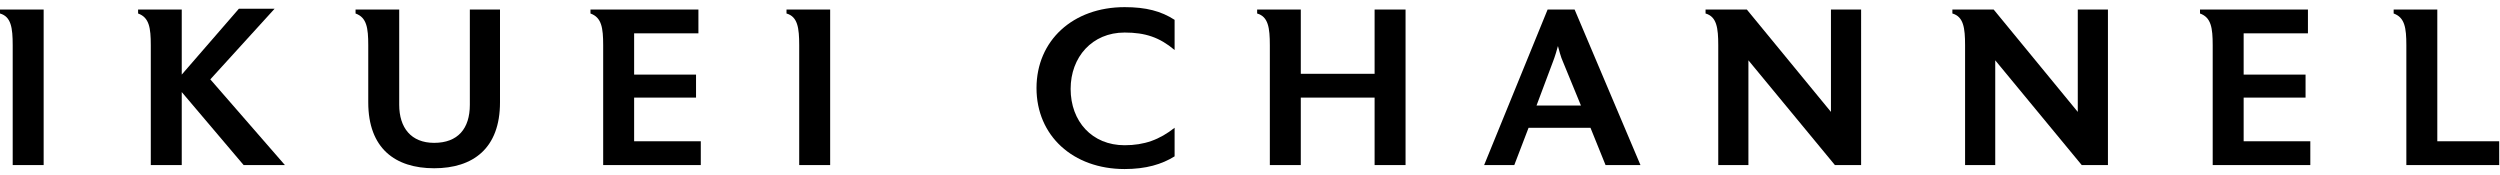
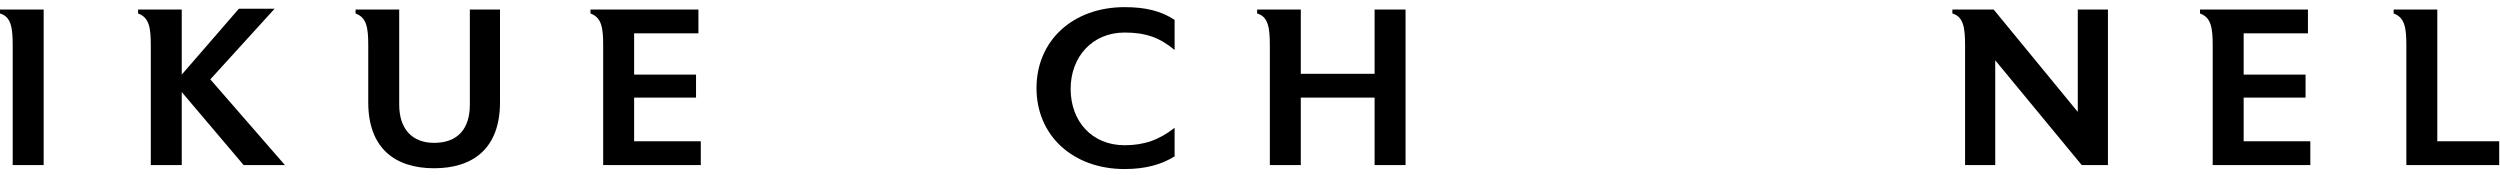
<svg xmlns="http://www.w3.org/2000/svg" version="1.1" id="レイヤー_1" x="0px" y="0px" viewBox="0 0 315 22" style="enable-background:new 0 0 315 22;" xml:space="preserve">
  <style type="text/css">
	.st0{enable-background:new    ;}
	.st1{fill:#001155;}
</style>
  <g>
    <g class="st0">
      <g>
        <path d="M5.5,20.8H1.6V5.7c0-2.2-0.2-3.6-1.6-4V1.2h5.5V20.8z" />
        <path d="M35.9,20.8h-5.2l-7.8-9.2v9.2H19V5.7c0-2.2-0.2-3.5-1.6-4V1.2h5.5v8.2l7.2-8.3h4.5l-8.1,8.9L35.9,20.8z" />
        <path d="M63,12.9c0,5.8-3.4,8.3-8.3,8.3c-4.9,0-8.3-2.5-8.3-8.3V5.7c0-2.2-0.2-3.5-1.6-4V1.2h5.5v12c0,2.9,1.5,4.8,4.4,4.8     c3,0,4.5-1.8,4.5-4.8v-12H63V12.9z" />
        <path d="M88.3,20.8H76V5.7c0-2.2-0.2-3.5-1.6-4V1.2h13.6v3h-8.1v5.2h7.8v2.9h-7.8v5.5h8.4V20.8z" />
-         <path d="M104.6,20.8h-3.9V5.7c0-2.2-0.2-3.6-1.6-4V1.2h5.5V20.8z" />
        <path d="M148,19.7c-1.6,1-3.6,1.6-6.3,1.6c-6.5,0-11.1-4.2-11.1-10.2c0-6,4.6-10.2,11.1-10.2c2.7,0,4.6,0.5,6.3,1.6v3.8     c-1.9-1.6-3.7-2.2-6.3-2.2c-4.1,0-6.8,3.1-6.8,7.1c0,4.1,2.7,7.1,6.8,7.1c2.5,0,4.4-0.7,6.3-2.2V19.7z" />
        <path d="M177.1,20.8h-3.9v-8.5h-9.3v8.5h-3.9V5.7c0-2.2-0.2-3.6-1.6-4V1.2h5.5v8.1h9.3V1.2h3.9V20.8z" />
-         <path d="M206.7,20.8h-4.4l-1.9-4.7h-7.8l-1.8,4.7h-3.8l8-19.6h3.4L206.7,20.8z M199.2,13.3l-2.3-5.6c-0.2-0.4-0.5-1.5-0.6-1.9     c-0.1,0.4-0.4,1.4-0.6,1.9l-2.1,5.6H199.2z" />
-         <path d="M234.6,20.8h-3.4L220.3,7.6v13.2h-3.8V5.7c0-2.2-0.2-3.6-1.6-4V1.2h5.2l10.6,12.9V1.2h3.8V20.8z" />
-         <path d="M265.7,20.8h-3.4L251.4,7.6v13.2h-3.8V5.7c0-2.2-0.2-3.6-1.6-4V1.2h5.2l10.6,12.9V1.2h3.8V20.8z" />
+         <path d="M265.7,20.8h-3.4L251.4,7.6v13.2h-3.8V5.7c0-2.2-0.2-3.6-1.6-4V1.2h5.2l10.6,12.9V1.2h3.8V20.8" />
        <path d="M291.1,20.8h-12.3V5.7c0-2.2-0.2-3.5-1.6-4V1.2h13.6v3h-8.1v5.2h7.8v2.9h-7.8v5.5h8.4V20.8z" />
        <path d="M315,20.8h-11.8V5.7c0-2.2-0.2-3.5-1.6-4V1.2h5.5v16.6h7.8V20.8z" />
      </g>
    </g>
  </g>
</svg>